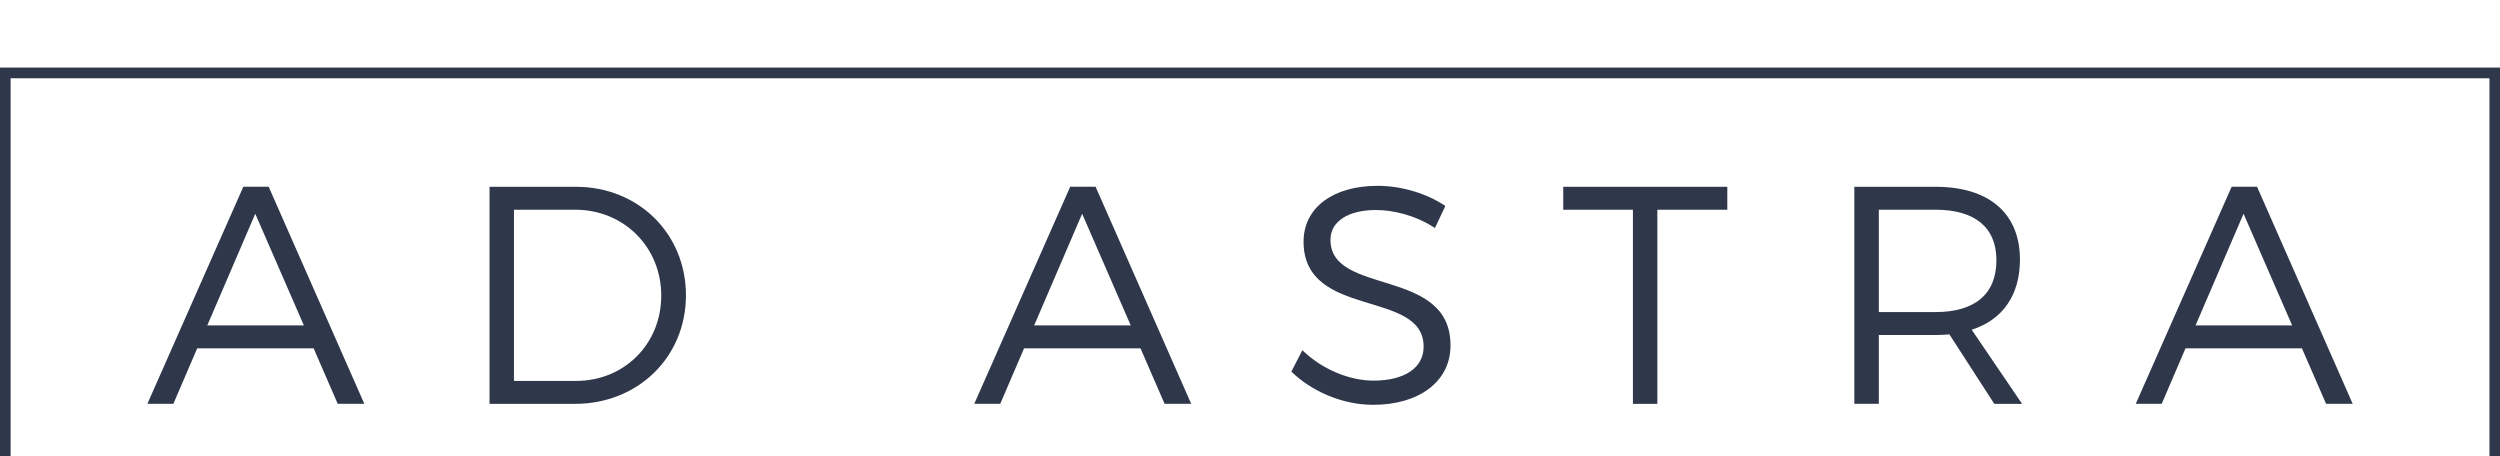
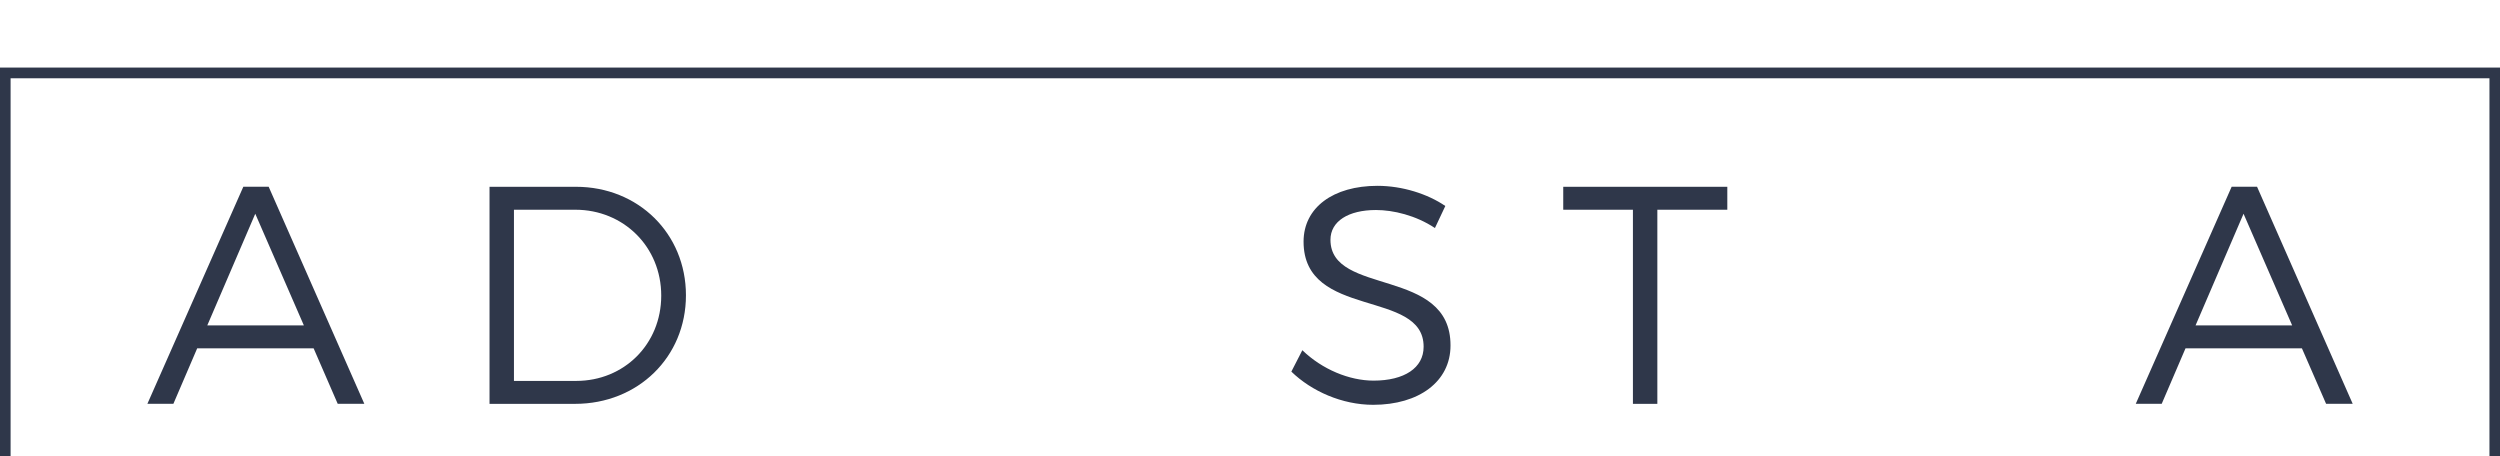
<svg xmlns="http://www.w3.org/2000/svg" width="148" height="27" viewBox="0 0 148 27" fill="none">
  <g filter="url(#filter0_i)">
-     <path d="M18.566 16.62H11.674L10.264 19.906H8.725L14.405 7.055H15.905L21.568 19.906H19.993L18.566 16.62ZM17.988 15.262L15.112 8.654L12.272 15.262H17.988Z" fill="#2F374A" />
+     <path d="M18.566 16.62H11.674L10.264 19.906H8.725L14.405 7.055H15.905L21.568 19.906H19.993L18.566 16.62M17.988 15.262L15.112 8.654L12.272 15.262H17.988Z" fill="#2F374A" />
    <path d="M40.608 13.482C40.608 17.136 37.77 19.908 34.043 19.908H28.98V7.058H34.098C37.787 7.058 40.608 9.828 40.608 13.482ZM39.145 13.501C39.145 10.599 36.902 8.416 34.062 8.416H30.426V18.55H34.115C36.938 18.548 39.145 16.382 39.145 13.501Z" fill="#2F374A" />
-     <path d="M67.517 16.62H60.625L59.215 19.906H57.676L63.356 7.055H64.859L70.519 19.906H68.944L67.517 16.62ZM66.939 15.262L64.063 8.654L61.223 15.262H66.939Z" fill="#2F374A" />
    <path d="M81.458 8.433C79.83 8.433 78.763 9.096 78.763 10.196C78.763 13.538 85.889 11.792 85.87 16.458C85.87 18.584 84.007 19.965 81.293 19.965C79.45 19.965 77.641 19.157 76.448 18L77.099 16.733C78.274 17.87 79.885 18.533 81.313 18.533C83.139 18.533 84.278 17.779 84.278 16.532C84.295 13.096 77.171 14.916 77.171 10.306C77.171 8.288 78.925 7.001 81.547 7.001C83.013 7.001 84.516 7.478 85.563 8.195L84.948 9.499C83.812 8.745 82.474 8.433 81.458 8.433Z" fill="#2F374A" />
    <path d="M102.257 7.058V8.416H98.115V19.908H96.669V8.416H92.544V7.058H102.257Z" fill="#2F374A" />
-     <path d="M118.062 19.908L115.404 15.795C115.15 15.815 114.879 15.832 114.589 15.832H111.226V19.906H109.777V7.058H114.589C117.755 7.058 119.581 8.634 119.581 11.37C119.581 13.482 118.551 14.933 116.725 15.52L119.707 19.908H118.062ZM114.589 14.474C116.887 14.474 118.188 13.428 118.188 11.407C118.188 9.442 116.887 8.416 114.589 8.416H111.226V14.474H114.589Z" fill="#2F374A" />
    <path d="M136.273 16.62H129.383L127.973 19.906H126.437L132.114 7.055H133.617L139.28 19.906H137.705L136.273 16.62ZM135.695 15.262L132.818 8.654L129.978 15.262H135.695Z" fill="#2F374A" />
    <path d="M148 27H0V0H148V27ZM0.627 26.364H147.376V0.634H0.627V26.364Z" fill="#2F374A" />
  </g>
  <defs>
    <filter id="filter0_i" x="0" y="0" width="148" height="31" filterUnits="userSpaceOnUse" color-interpolation-filters="sRGB">
      <feFlood flood-opacity="0" result="BackgroundImageFix" />
      <feBlend mode="normal" in="SourceGraphic" in2="BackgroundImageFix" result="shape" />
      <feColorMatrix in="SourceAlpha" type="matrix" values="0 0 0 0 0 0 0 0 0 0 0 0 0 0 0 0 0 0 127 0" result="hardAlpha" />
      <feOffset dy="4" />
      <feGaussianBlur stdDeviation="2" />
      <feComposite in2="hardAlpha" operator="arithmetic" k2="-1" k3="1" />
      <feColorMatrix type="matrix" values="0 0 0 0 0 0 0 0 0 0 0 0 0 0 0 0 0 0 0.25 0" />
      <feBlend mode="normal" in2="shape" result="effect1_innerShadow" />
    </filter>
  </defs>
</svg>